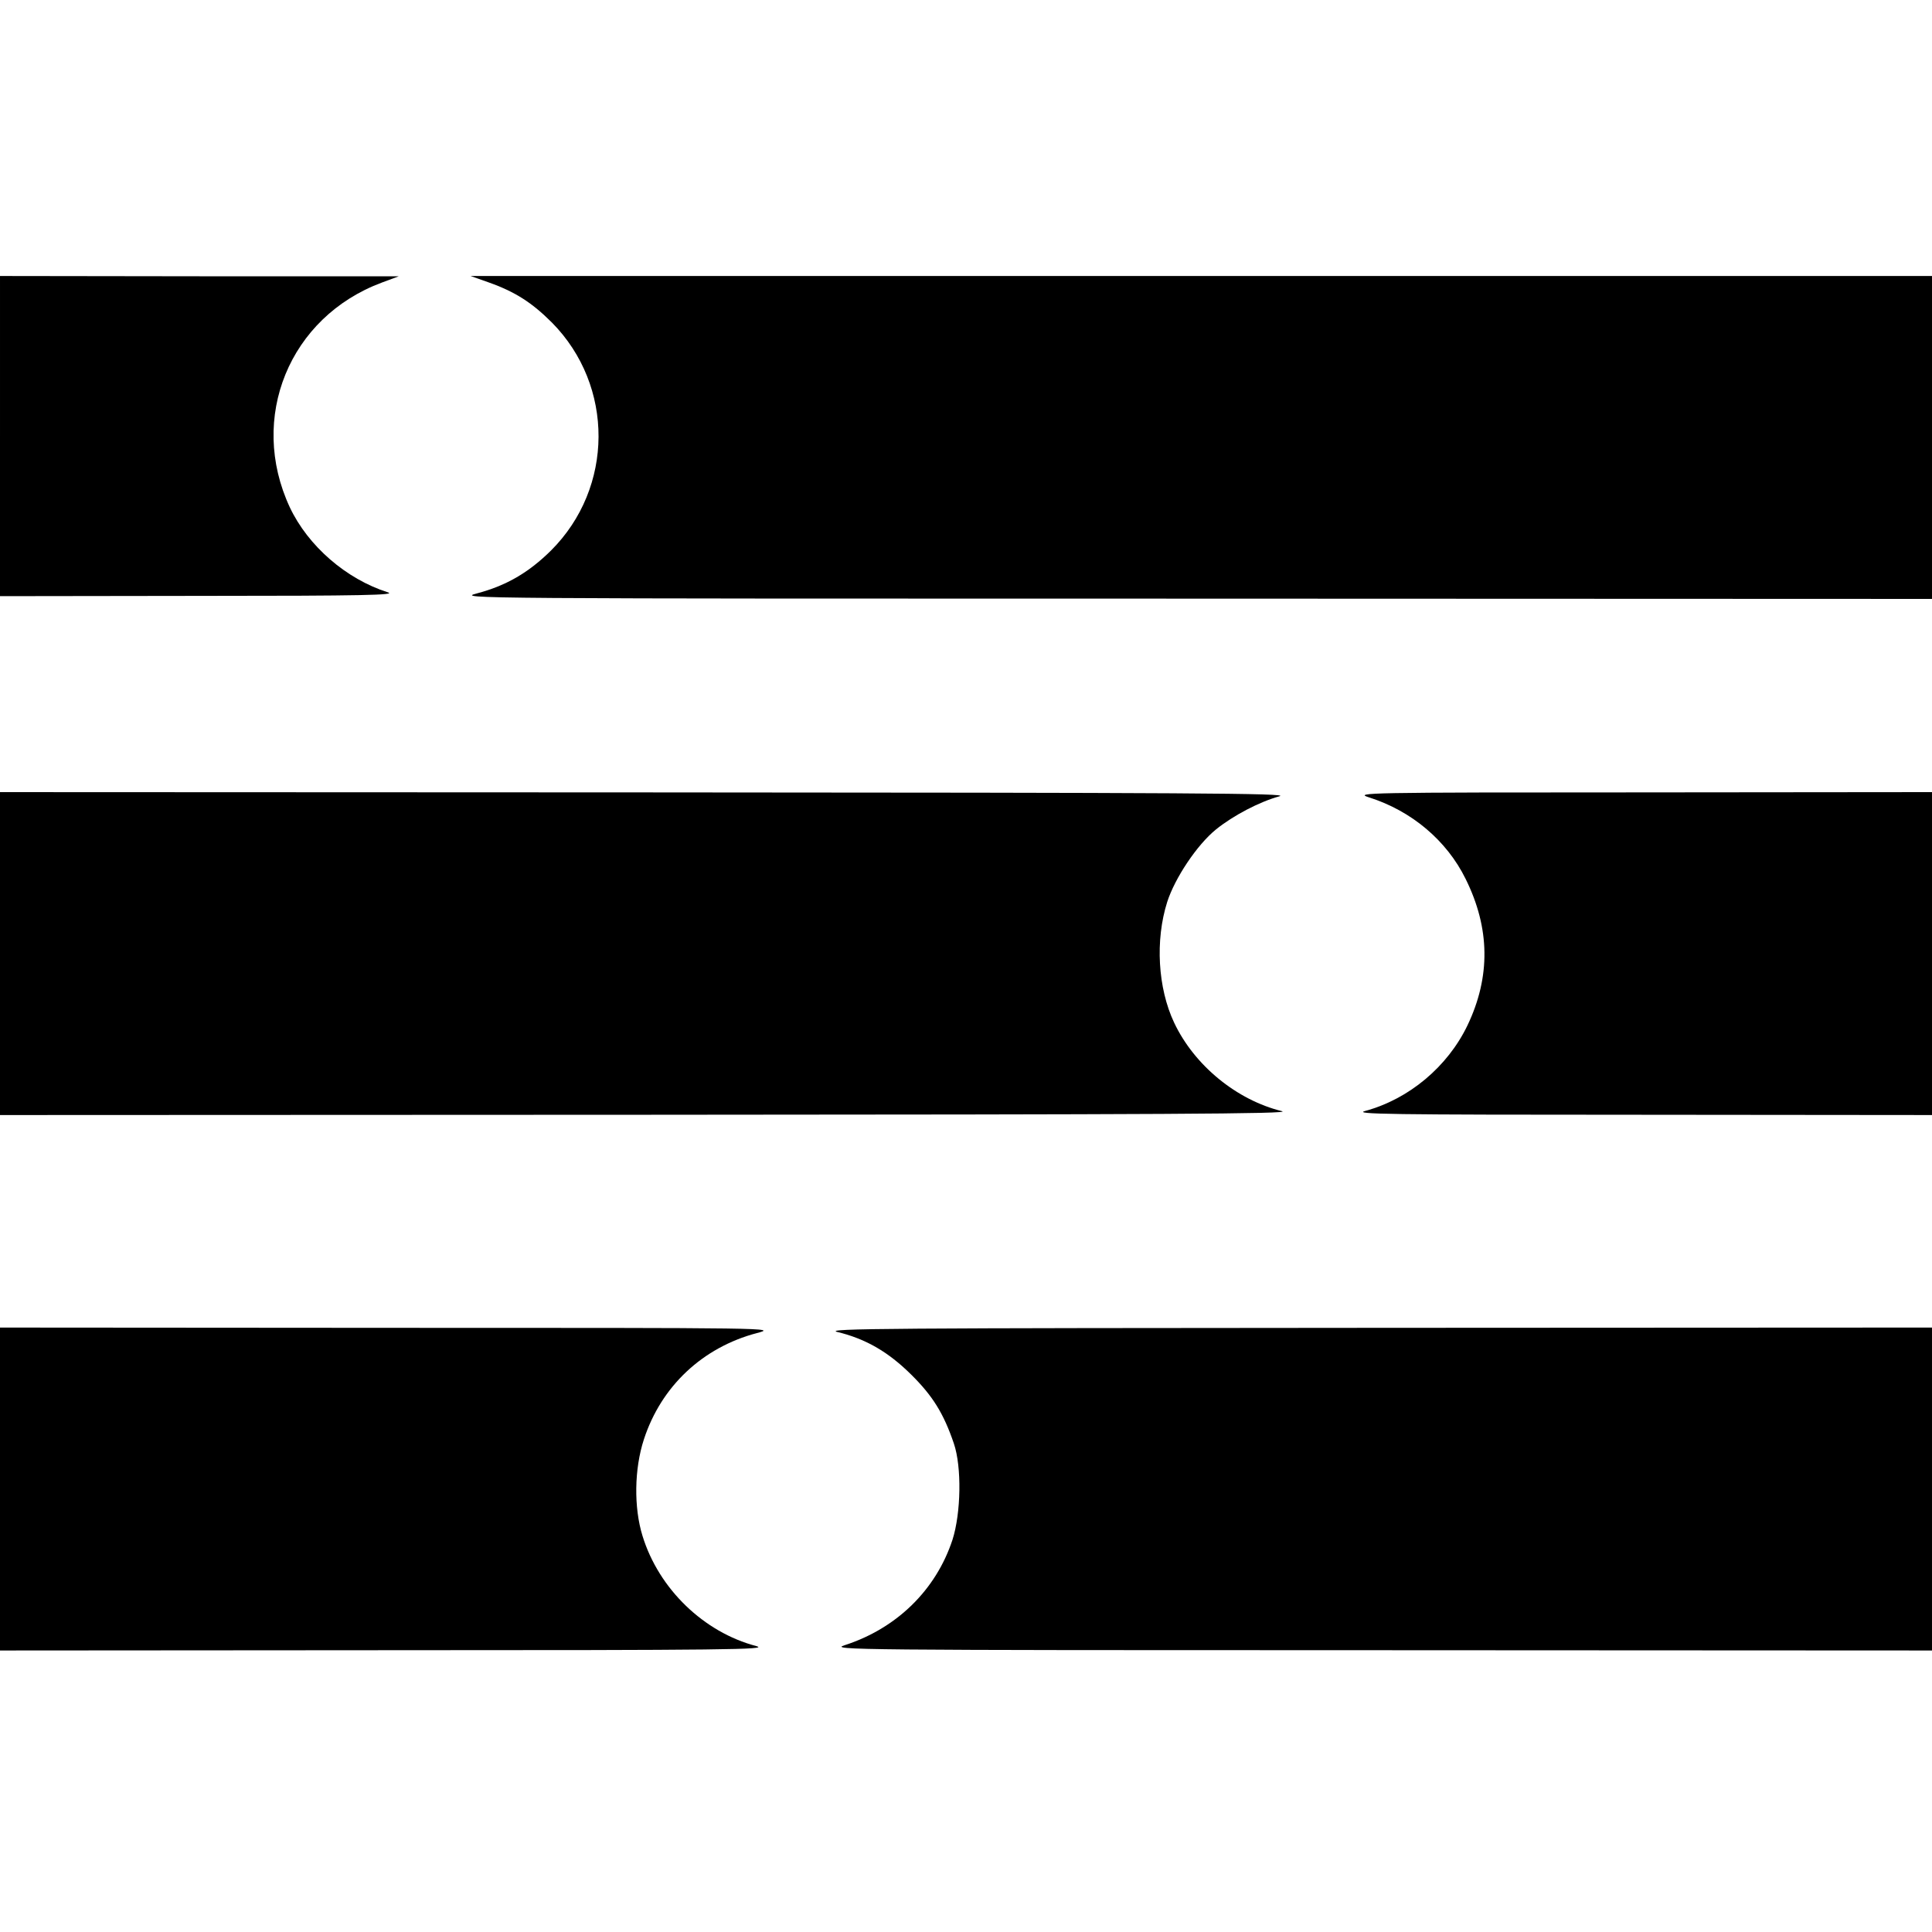
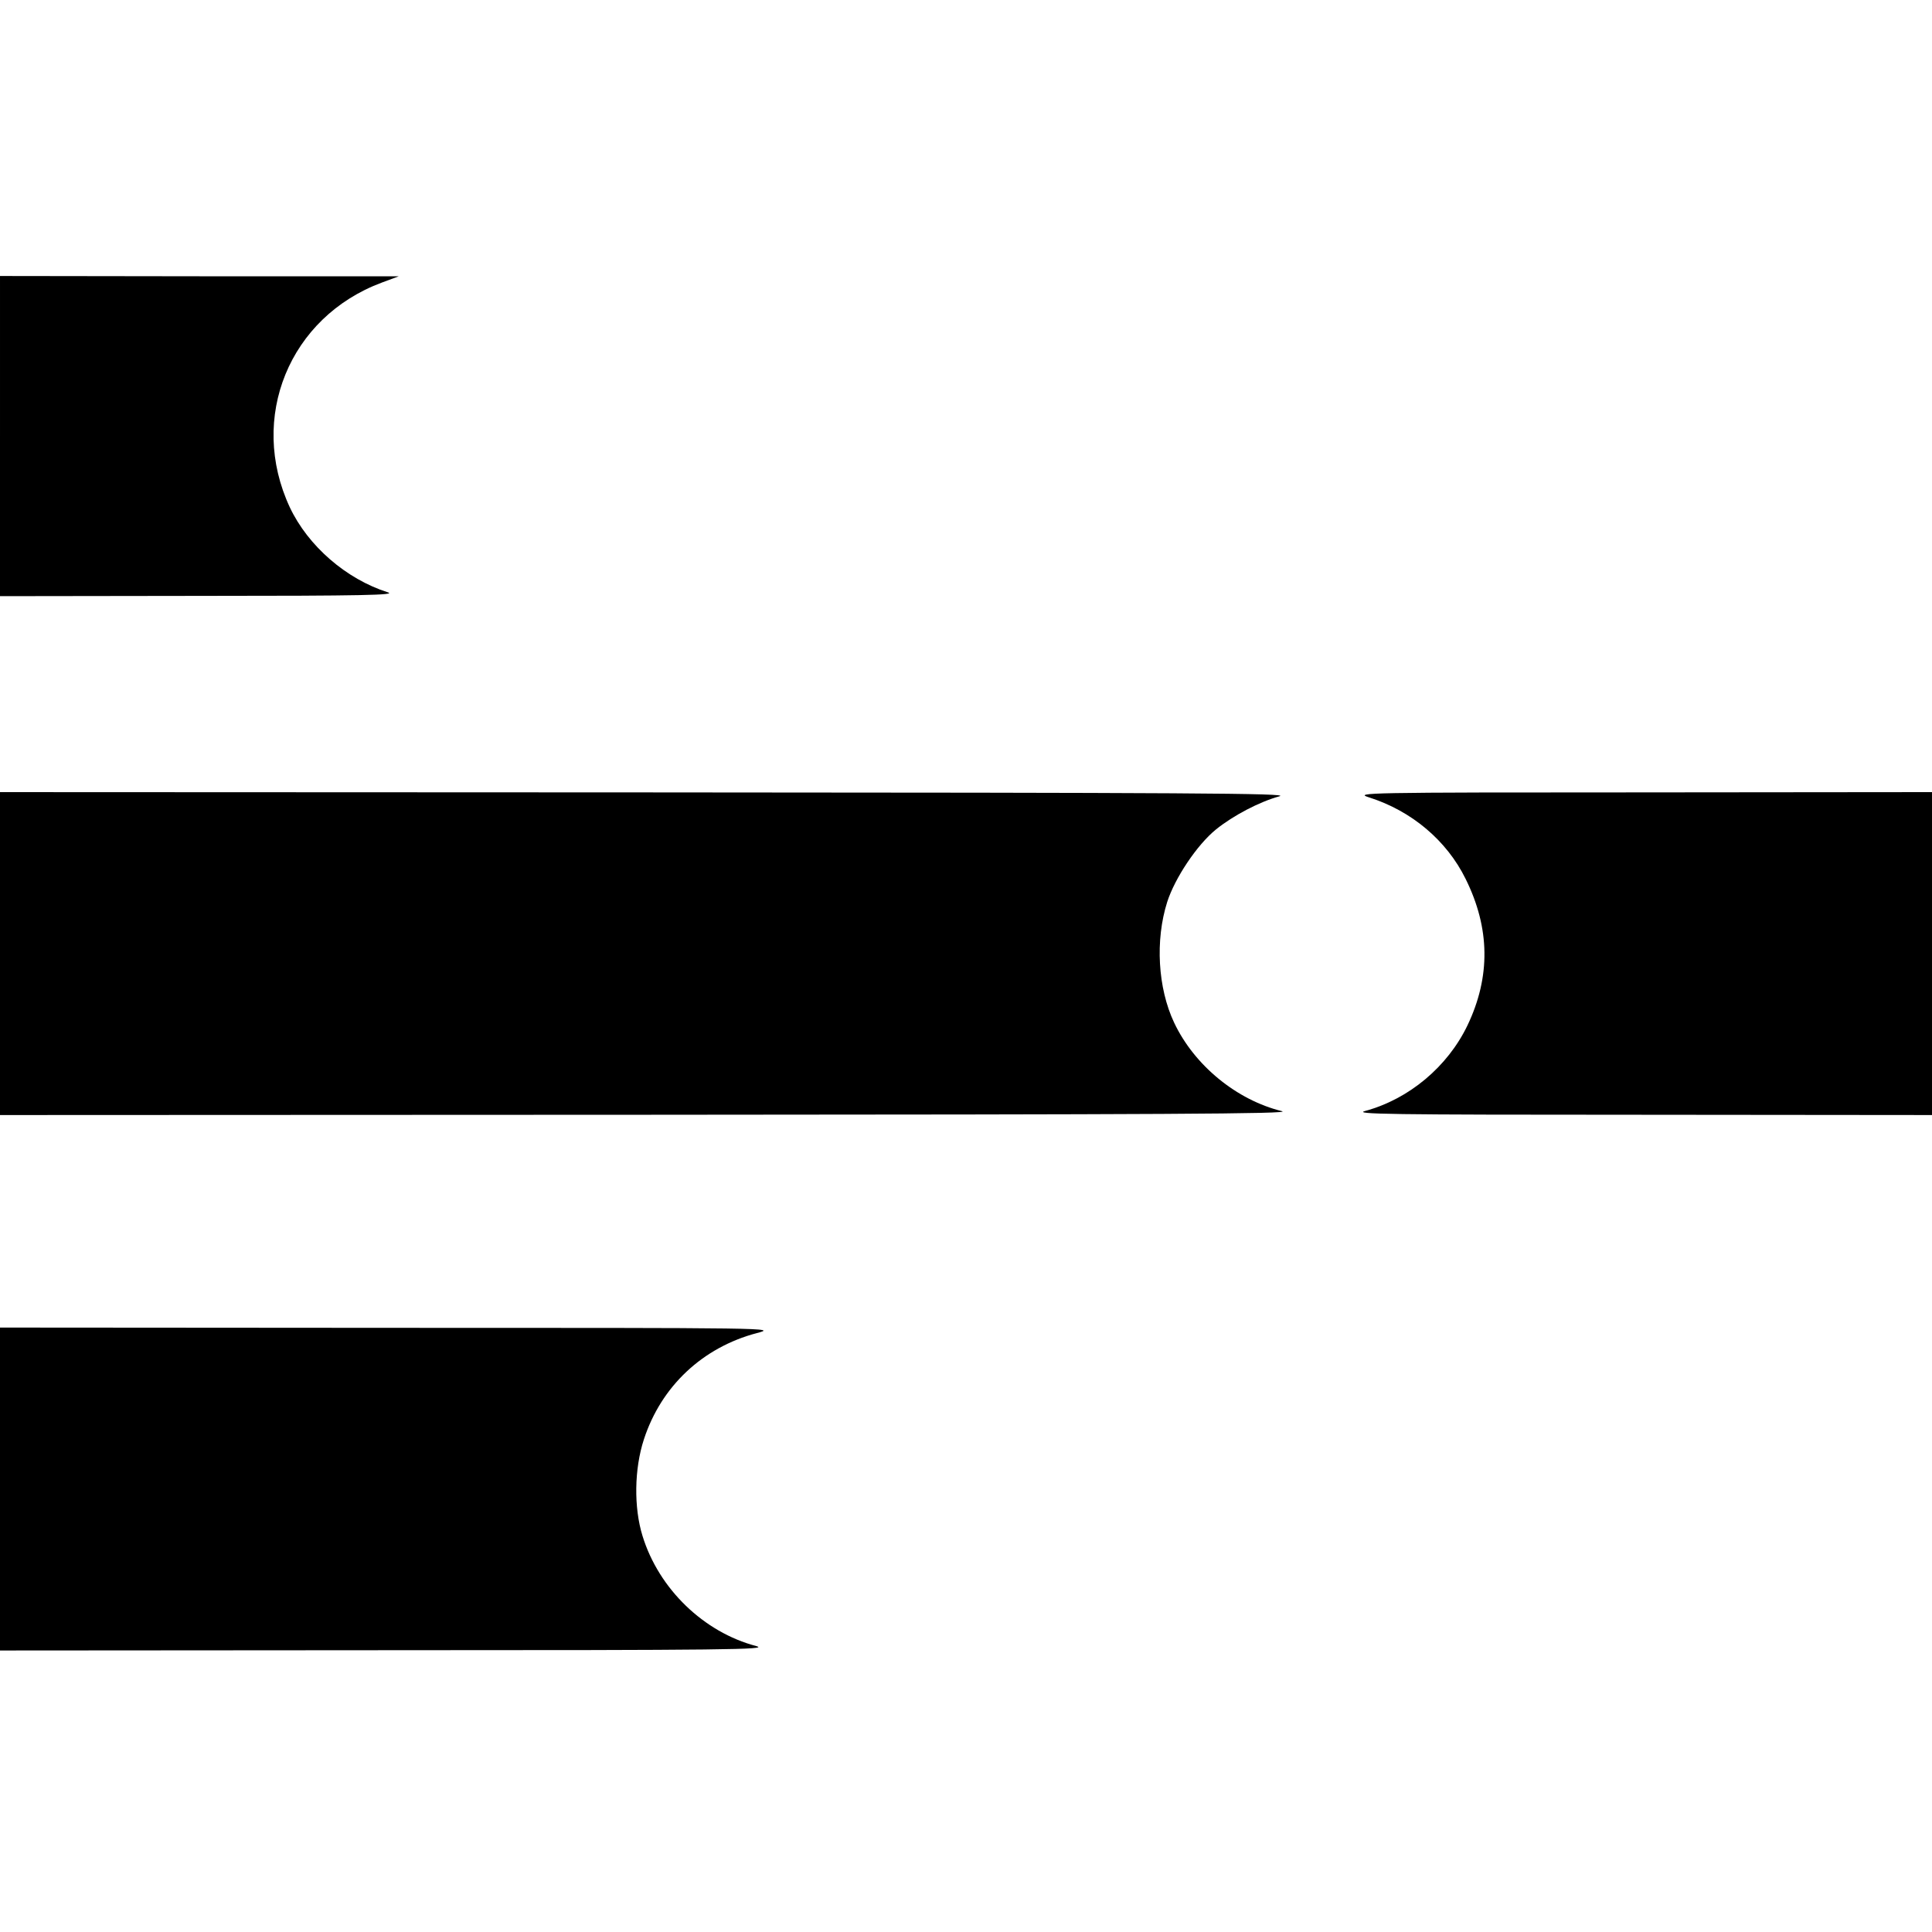
<svg xmlns="http://www.w3.org/2000/svg" version="1.0" width="700pt" height="700pt" viewBox="0 0 700 700" preserveAspectRatio="xMidYMid meet">
  <g transform="translate(0,700) scale(0.1,-0.1)" fill="#000000" stroke="none">
    <path d="M0 5420 l0 -580 723 1 c599 0 715 3 682 13 -151 48 -289 168 -355 308 -151 324 -2 689 333 814 l62 23 -722 0 -723 1 0 -580z" />
-     <path d="M1770 5977 c96 -34 157 -73 230 -146 226 -229 225 -598 -4 -826 -81 -80 -162 -127 -268 -155 -72 -19 -51 -19 2600 -19 l2672 -1 0 585 0 585 -2647 0 -2648 0 65 -23z" />
    <path d="M0 3545 l0 -585 2348 1 c1870 1 2337 3 2297 13 -164 40 -318 166 -391 321 -59 125 -69 298 -25 437 28 87 108 207 177 263 62 50 157 100 230 120 41 11 -314 13 -2293 14 l-2343 1 0 -585z" />
    <path d="M4960 4111 c155 -49 282 -157 350 -295 89 -179 91 -355 7 -531 -72 -150 -212 -267 -370 -310 -46 -12 76 -14 1001 -14 l1052 -1 0 585 0 585 -1047 -1 c-1017 0 -1046 -1 -993 -18z" />
    <path d="M0 1605 l0 -585 1398 1 c1239 0 1391 2 1342 15 -190 50 -353 207 -412 399 -32 103 -30 243 5 350 63 193 213 333 409 385 73 19 71 19 -1334 19 l-1408 1 0 -585z" />
-     <path d="M3034 2174 c103 -25 184 -72 267 -154 78 -77 118 -141 155 -250 29 -85 26 -252 -5 -349 -60 -182 -202 -321 -391 -382 -53 -17 13 -18 1943 -18 l1997 -1 0 585 0 585 -2012 -1 c-1766 -1 -2006 -2 -1954 -15z" />
  </g>
</svg>